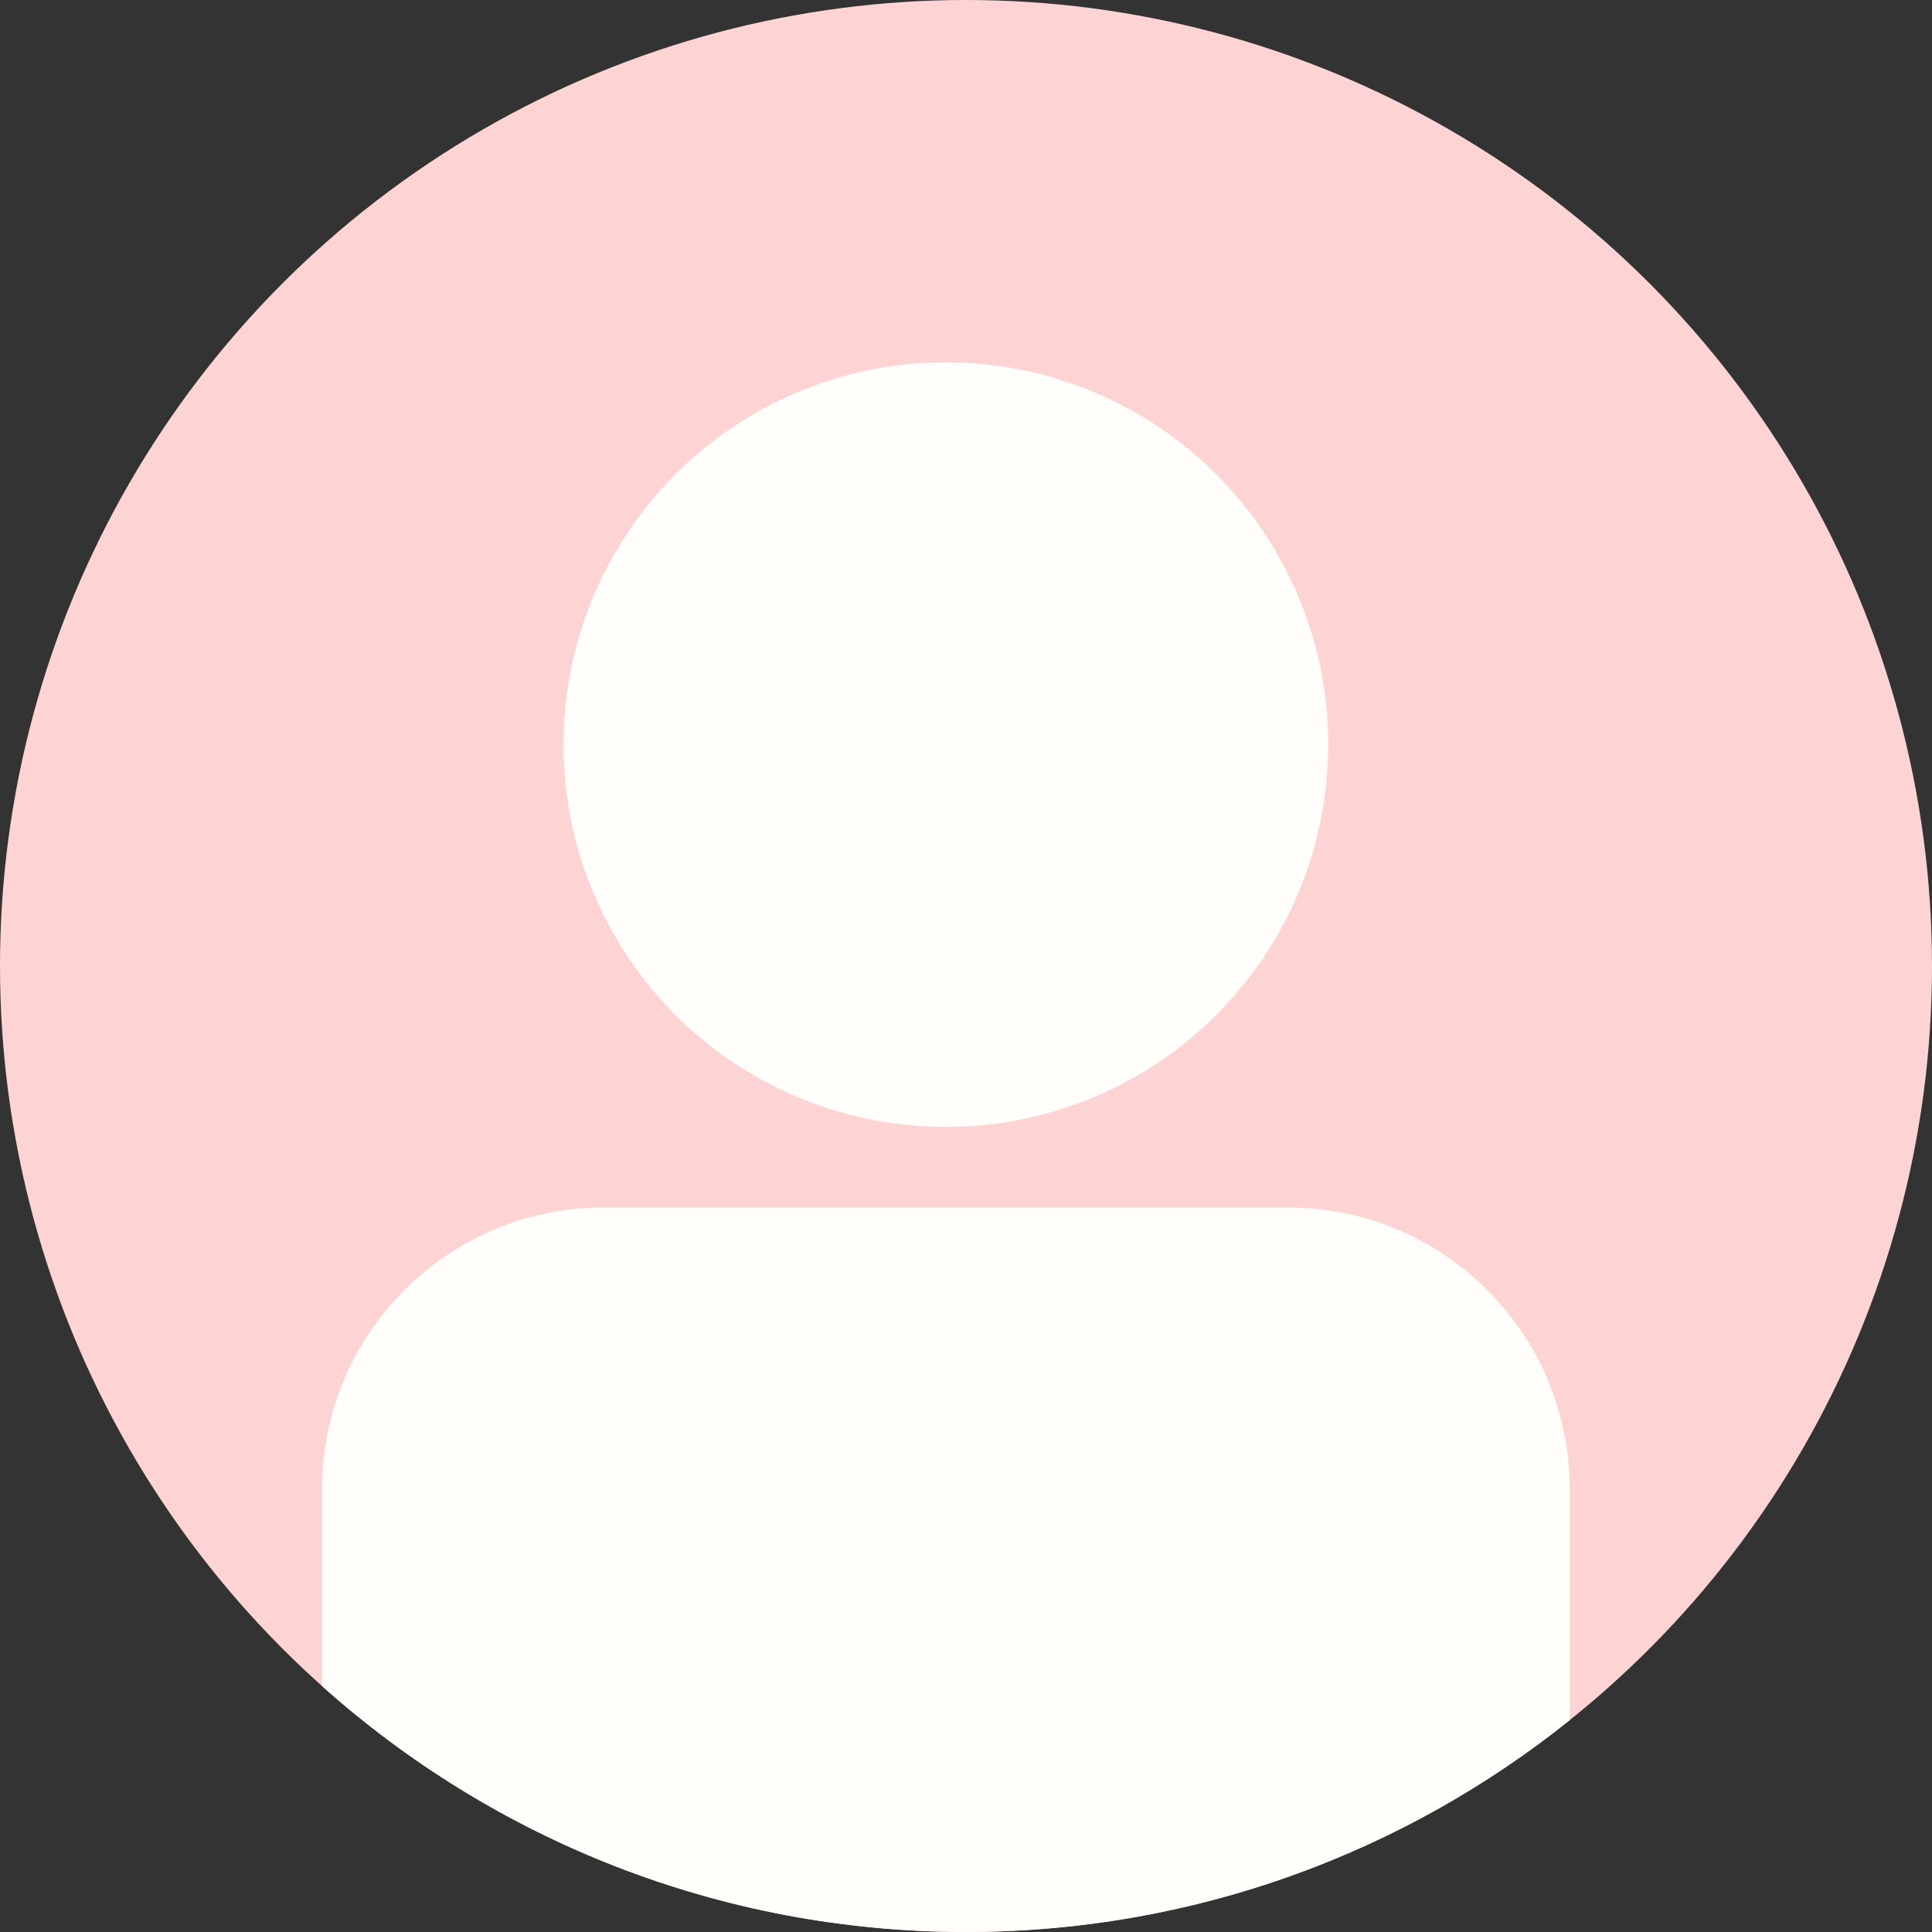
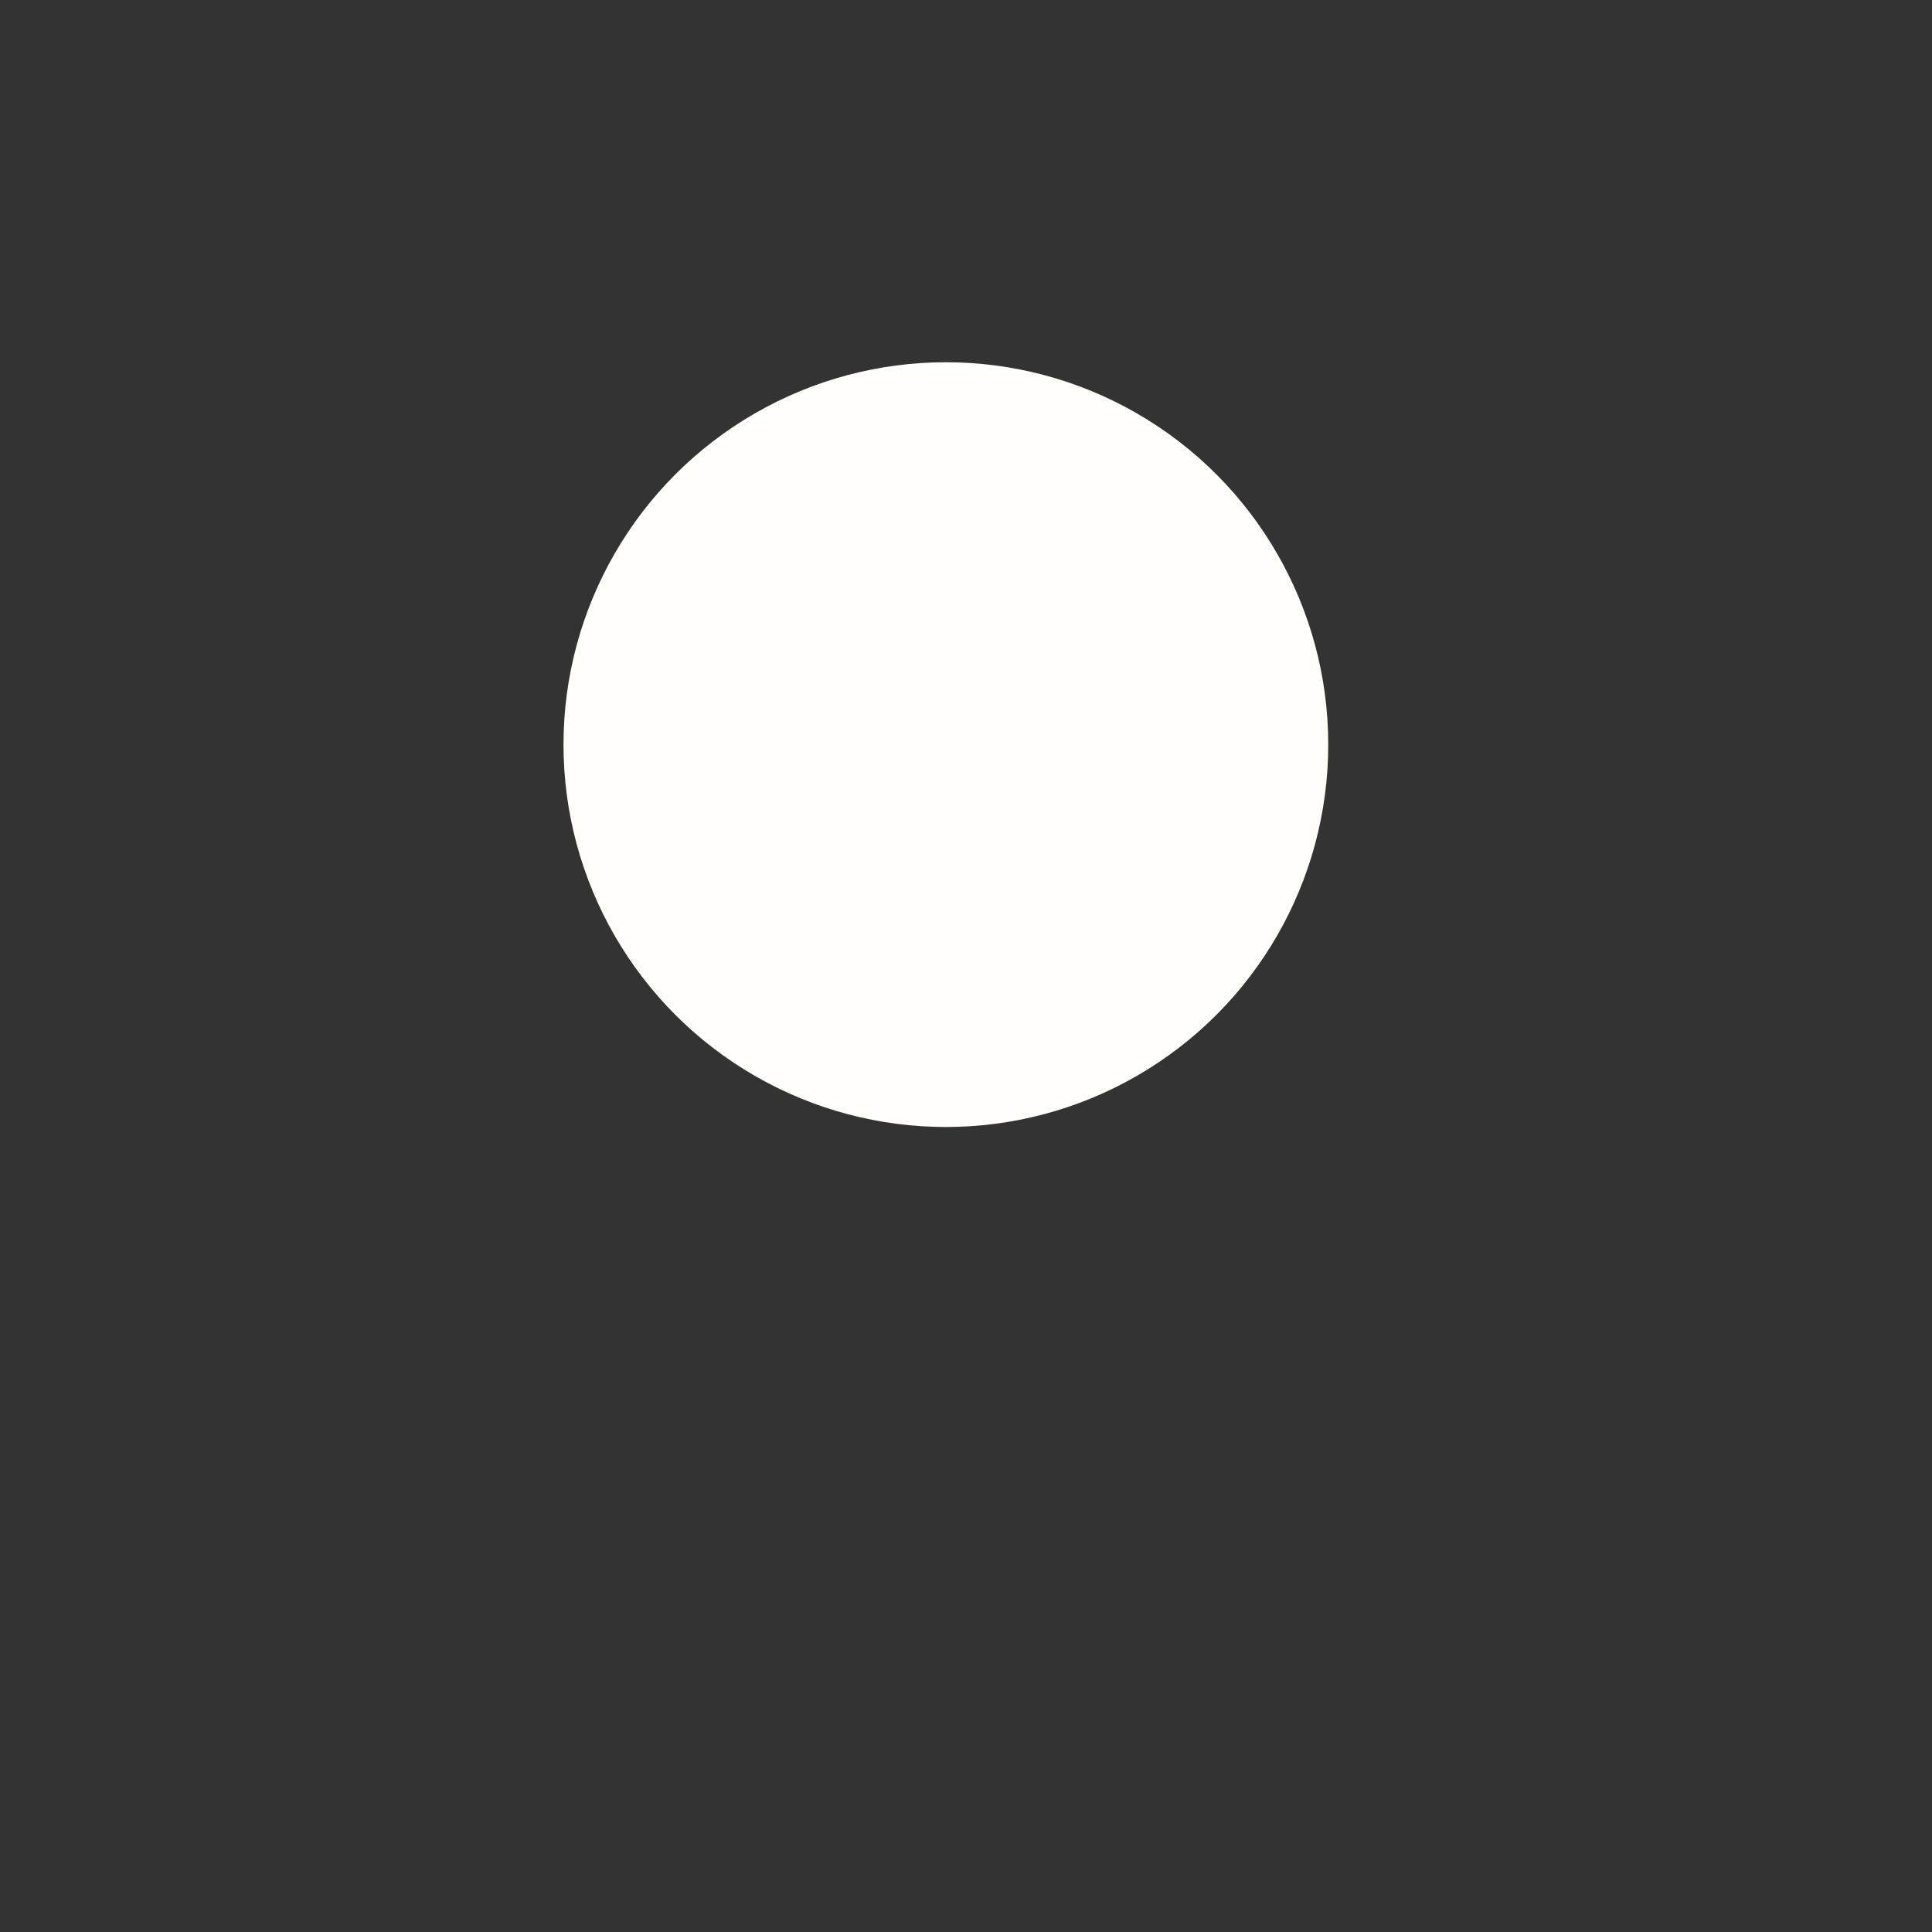
<svg xmlns="http://www.w3.org/2000/svg" width="60" height="60" viewBox="0 0 60 60" fill="none">
  <rect x="0" y="0" width="60" height="60" fill="#333333" stroke="none" />
  <g id="å¤´å">
-     <circle id="Ellipse 312" cx="30" cy="30" r="30" fill="#FED3D3" />
    <circle id="Ellipse 313" cx="29.375" cy="23.125" r="11.875" fill="#FFFEFB" />
-     <path id="Intersect" fill-rule="evenodd" clip-rule="evenodd" d="M10 52.361V46.25C10 41.417 13.918 37.5 18.75 37.5H40C44.833 37.5 48.75 41.417 48.75 46.25V53.42C43.614 57.537 37.095 60 30 60C22.317 60 15.308 57.111 10 52.361Z" fill="#FFFEFB" />
  </g>
</svg>